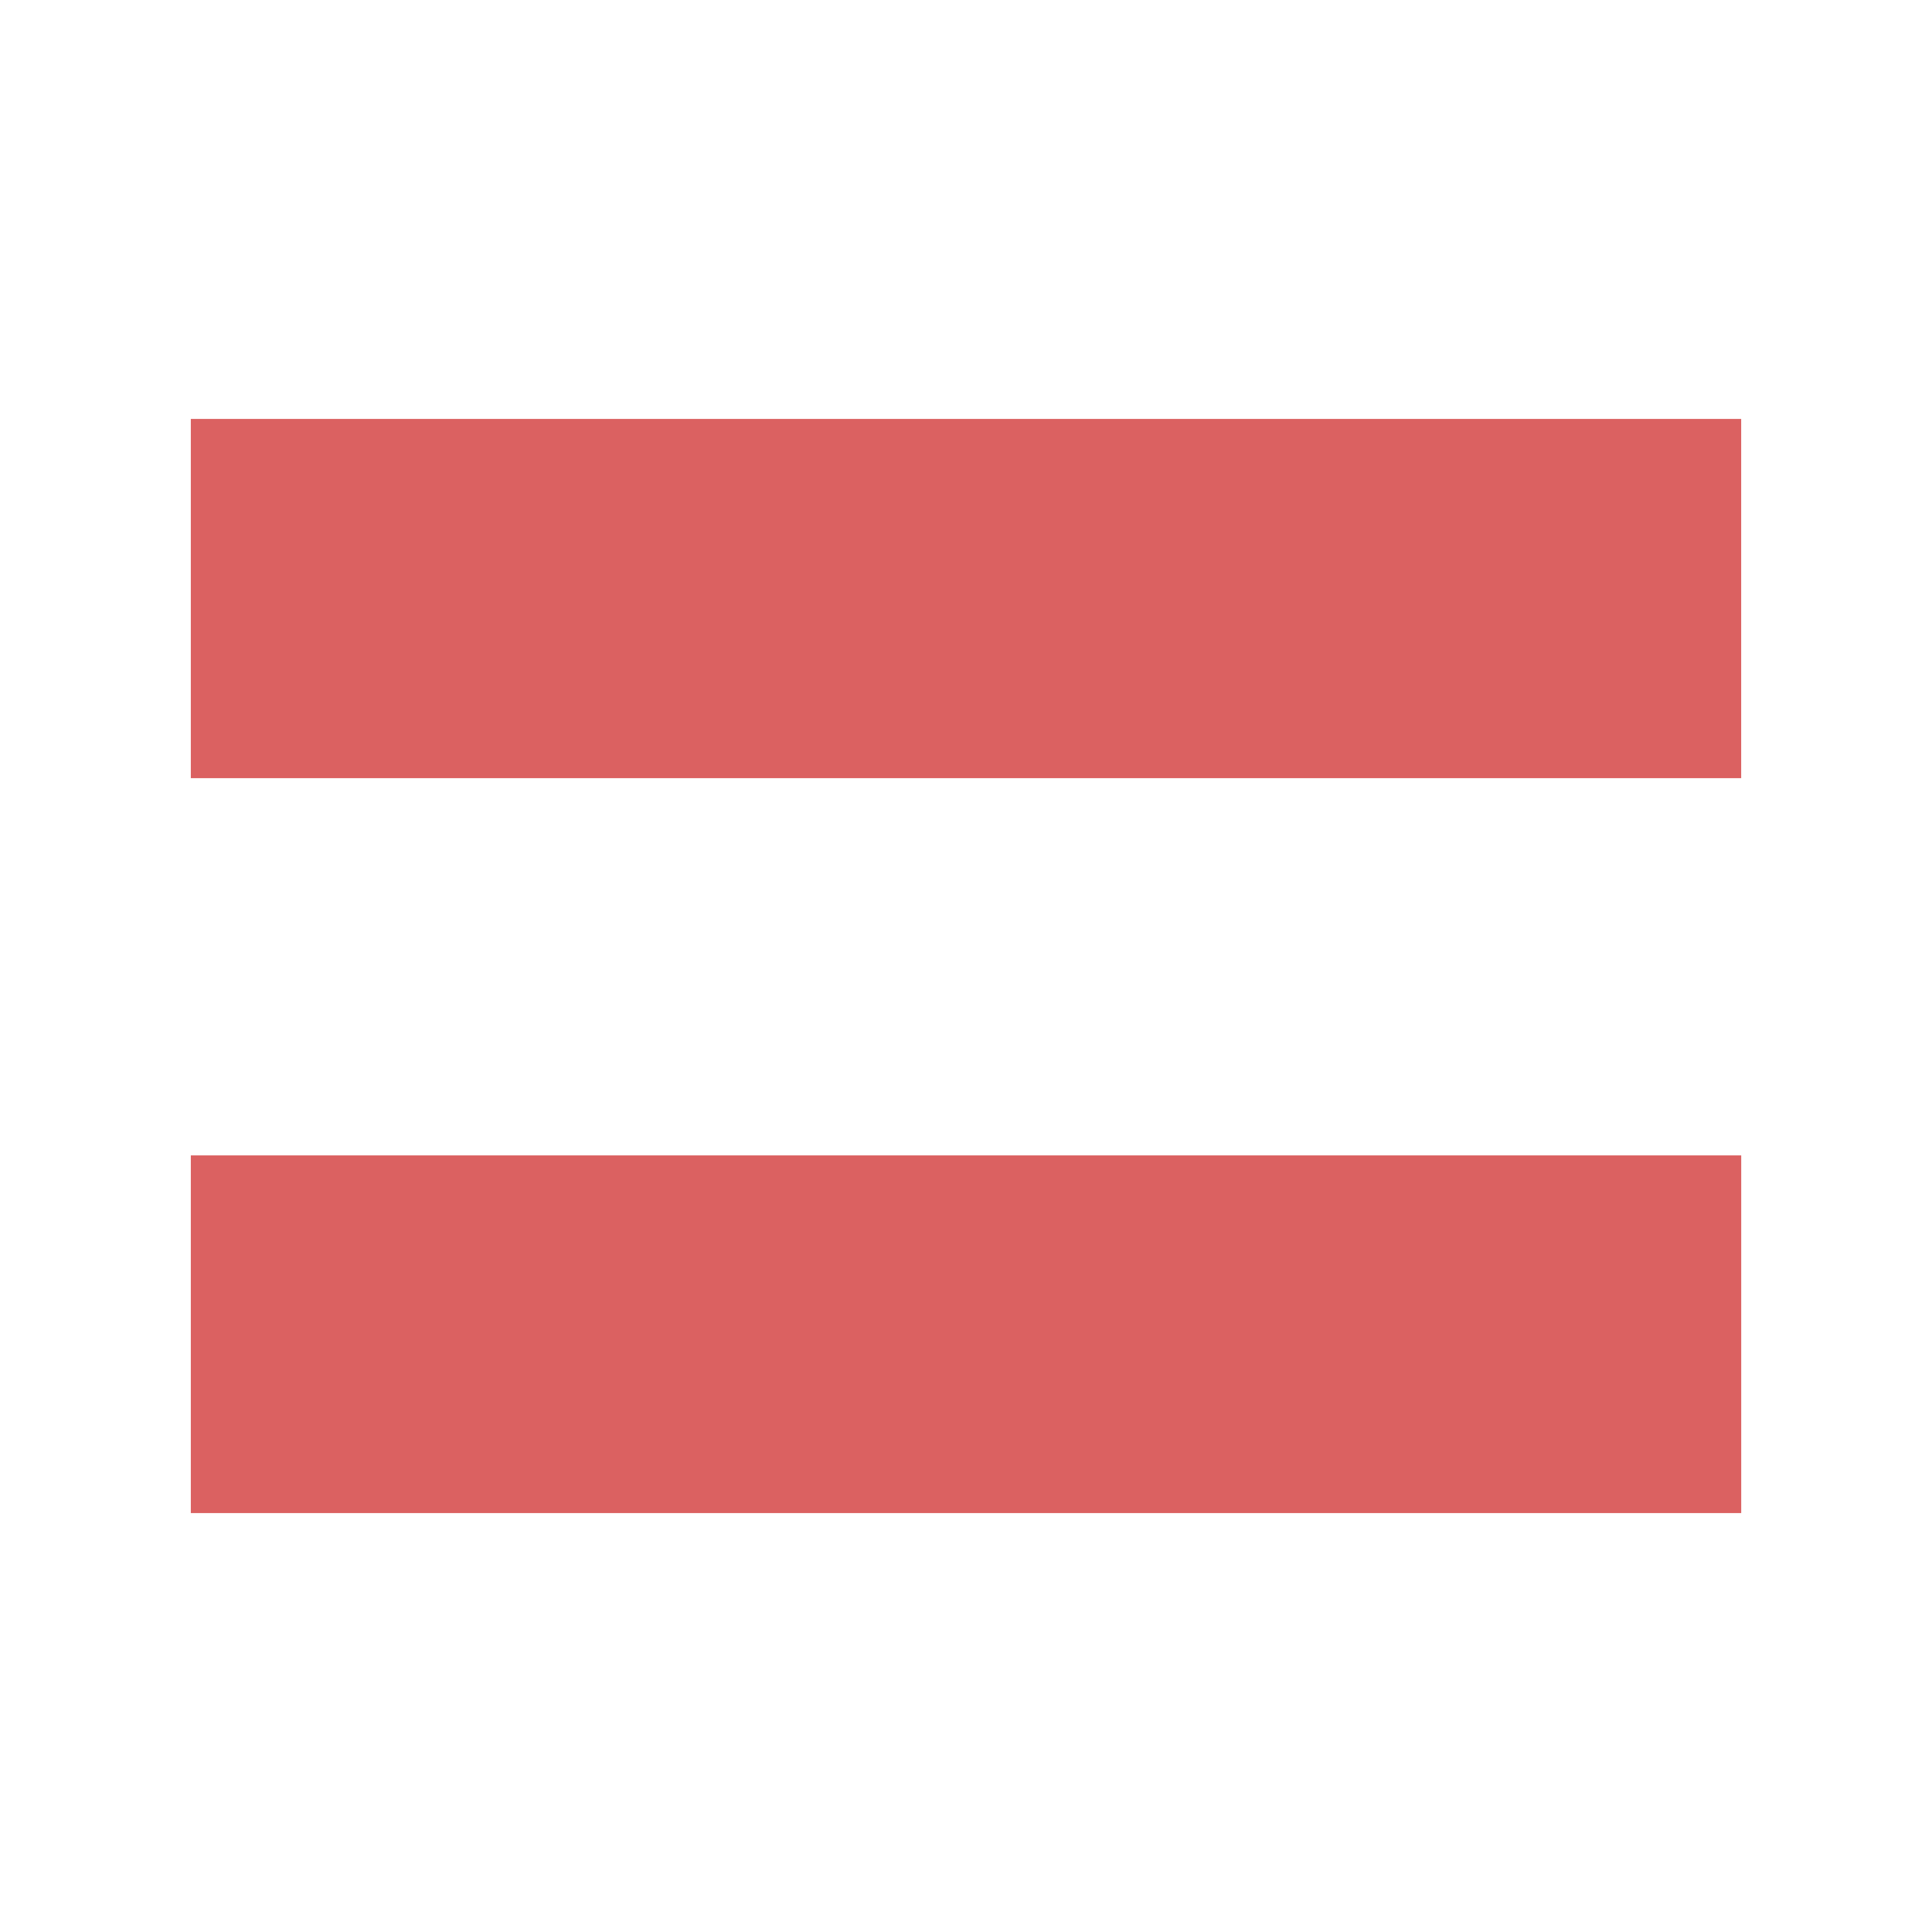
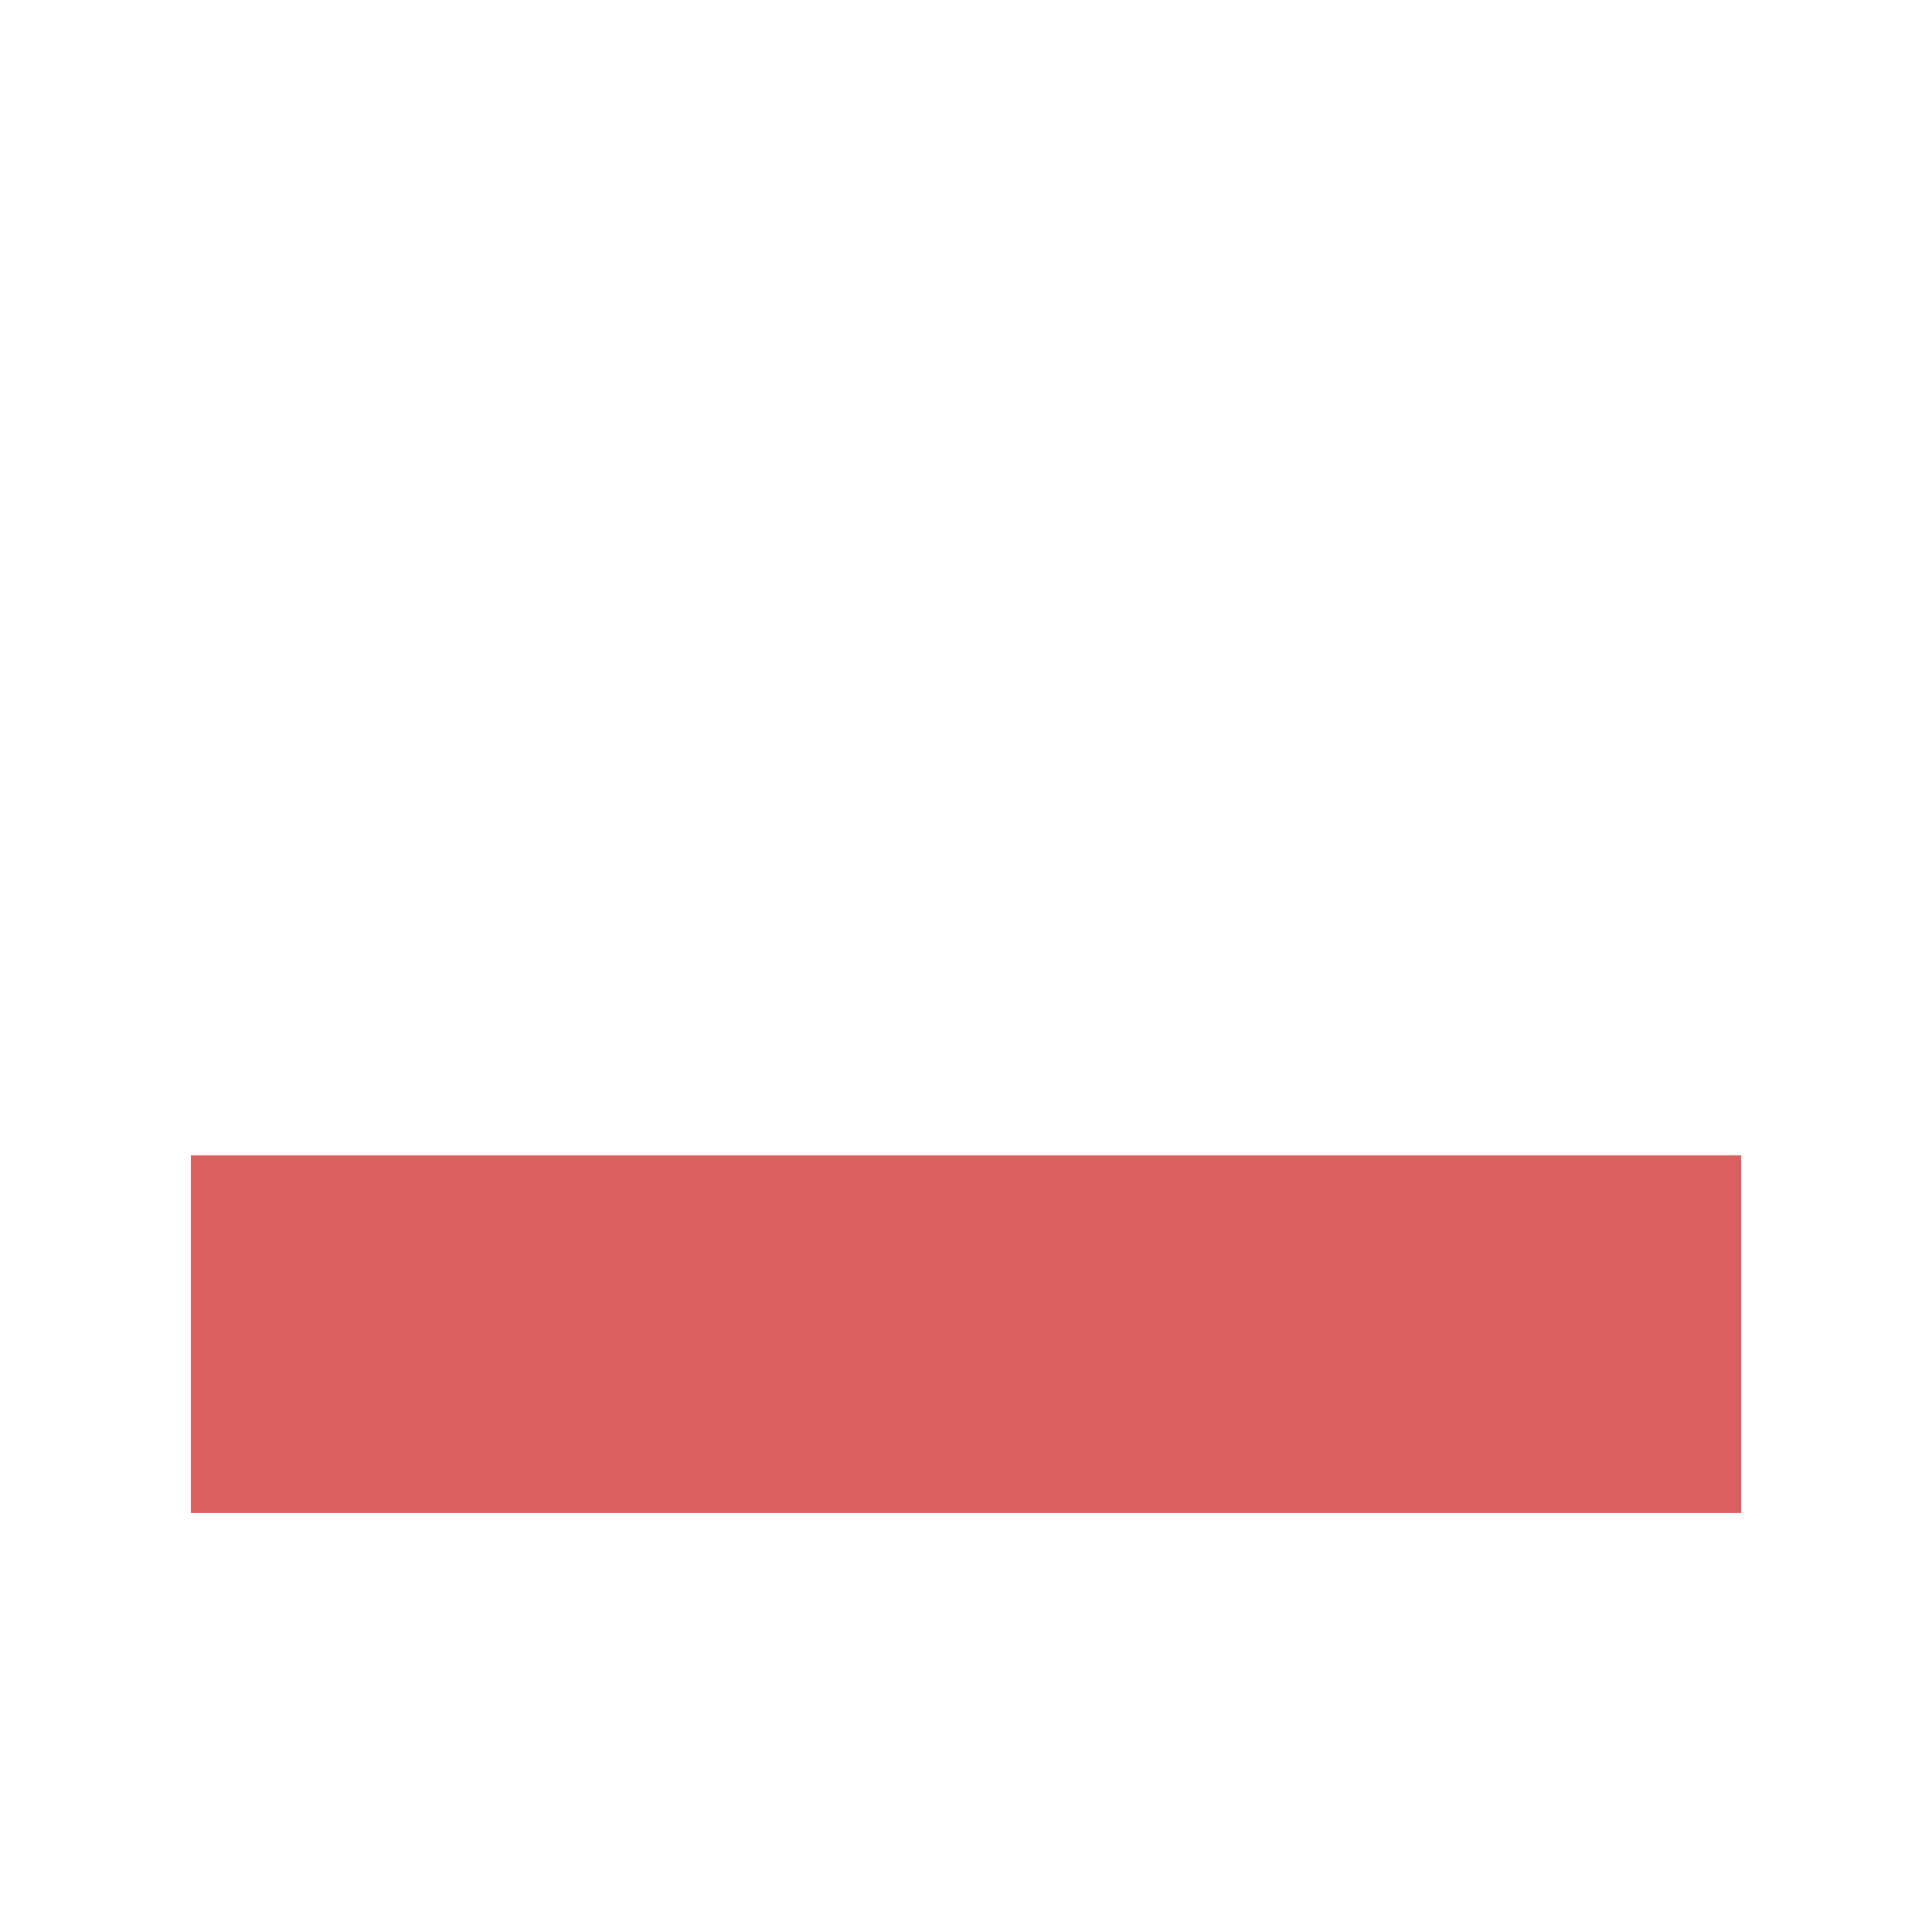
<svg xmlns="http://www.w3.org/2000/svg" id="uuid-f31abd98-1507-49c1-8d14-f709b0c777b9" viewBox="0 0 512 512">
  <rect x="50.57" y="306.19" width="410.87" height="94.79" fill="#db6161" />
-   <polygon points="461.43 206.22 461.43 205.81 461.43 111.02 50.57 111.02 50.57 205.81 50.57 206.22 461.43 206.22" fill="#db6161" />
</svg>